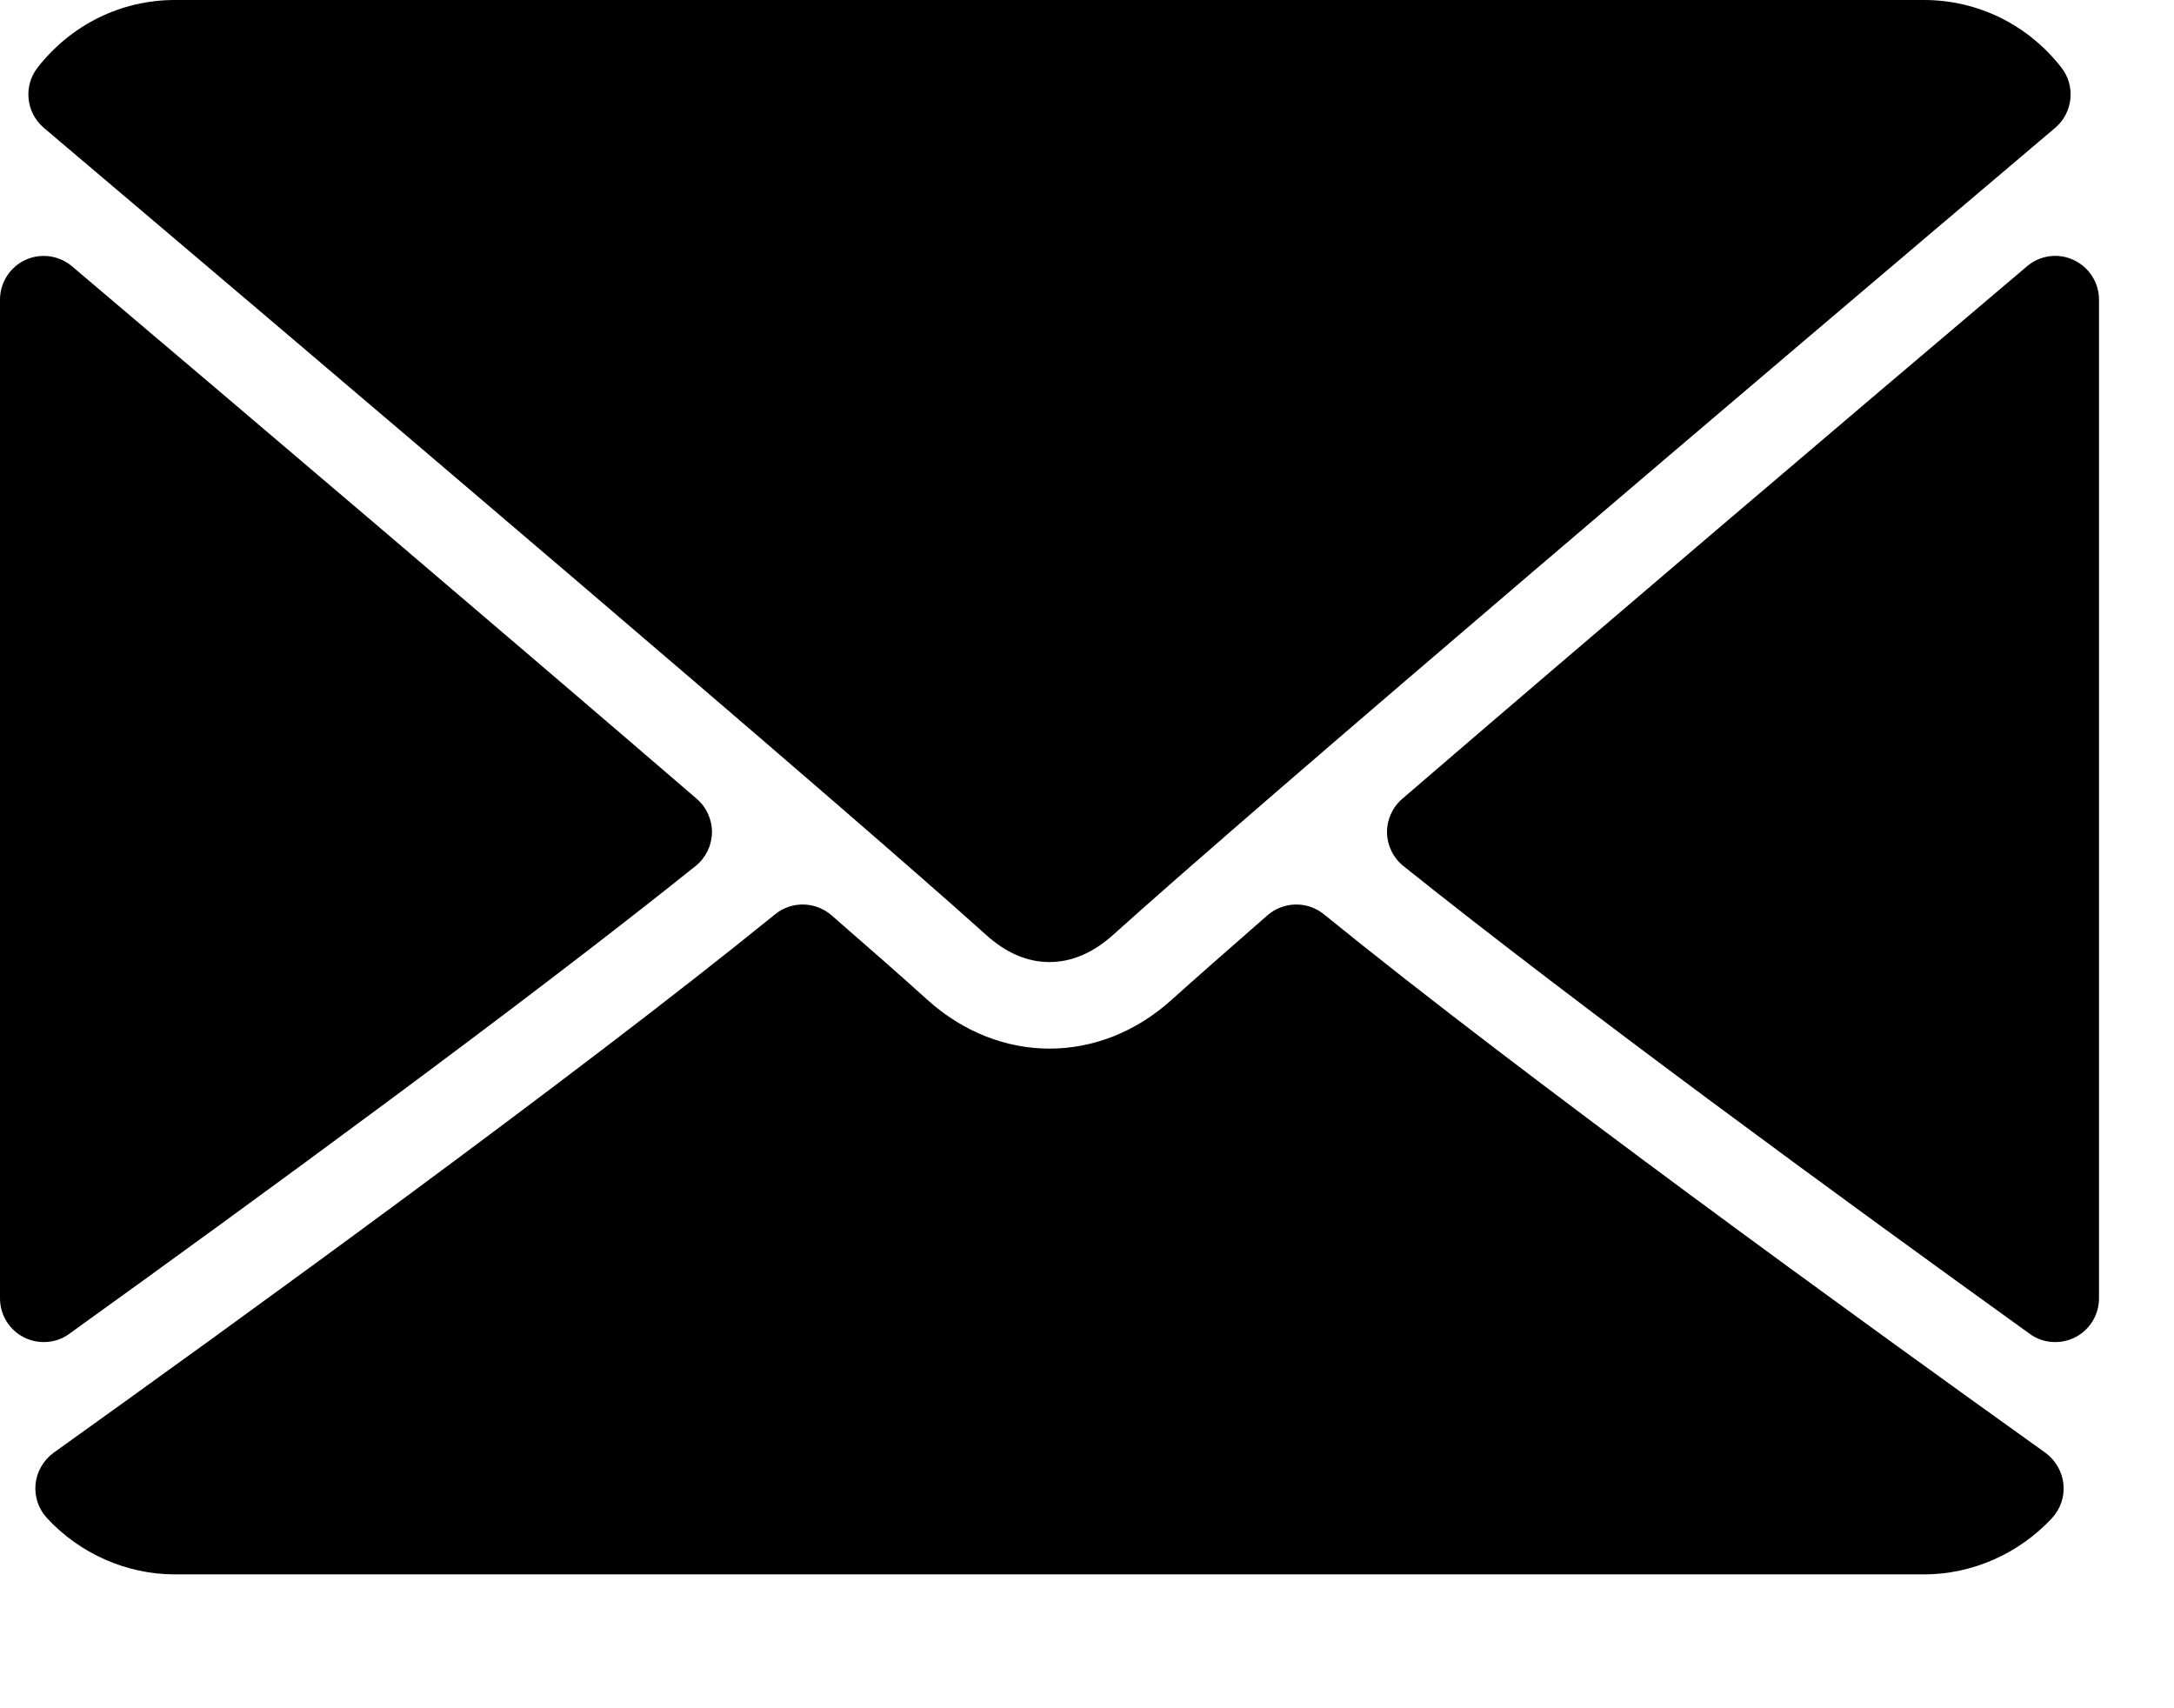
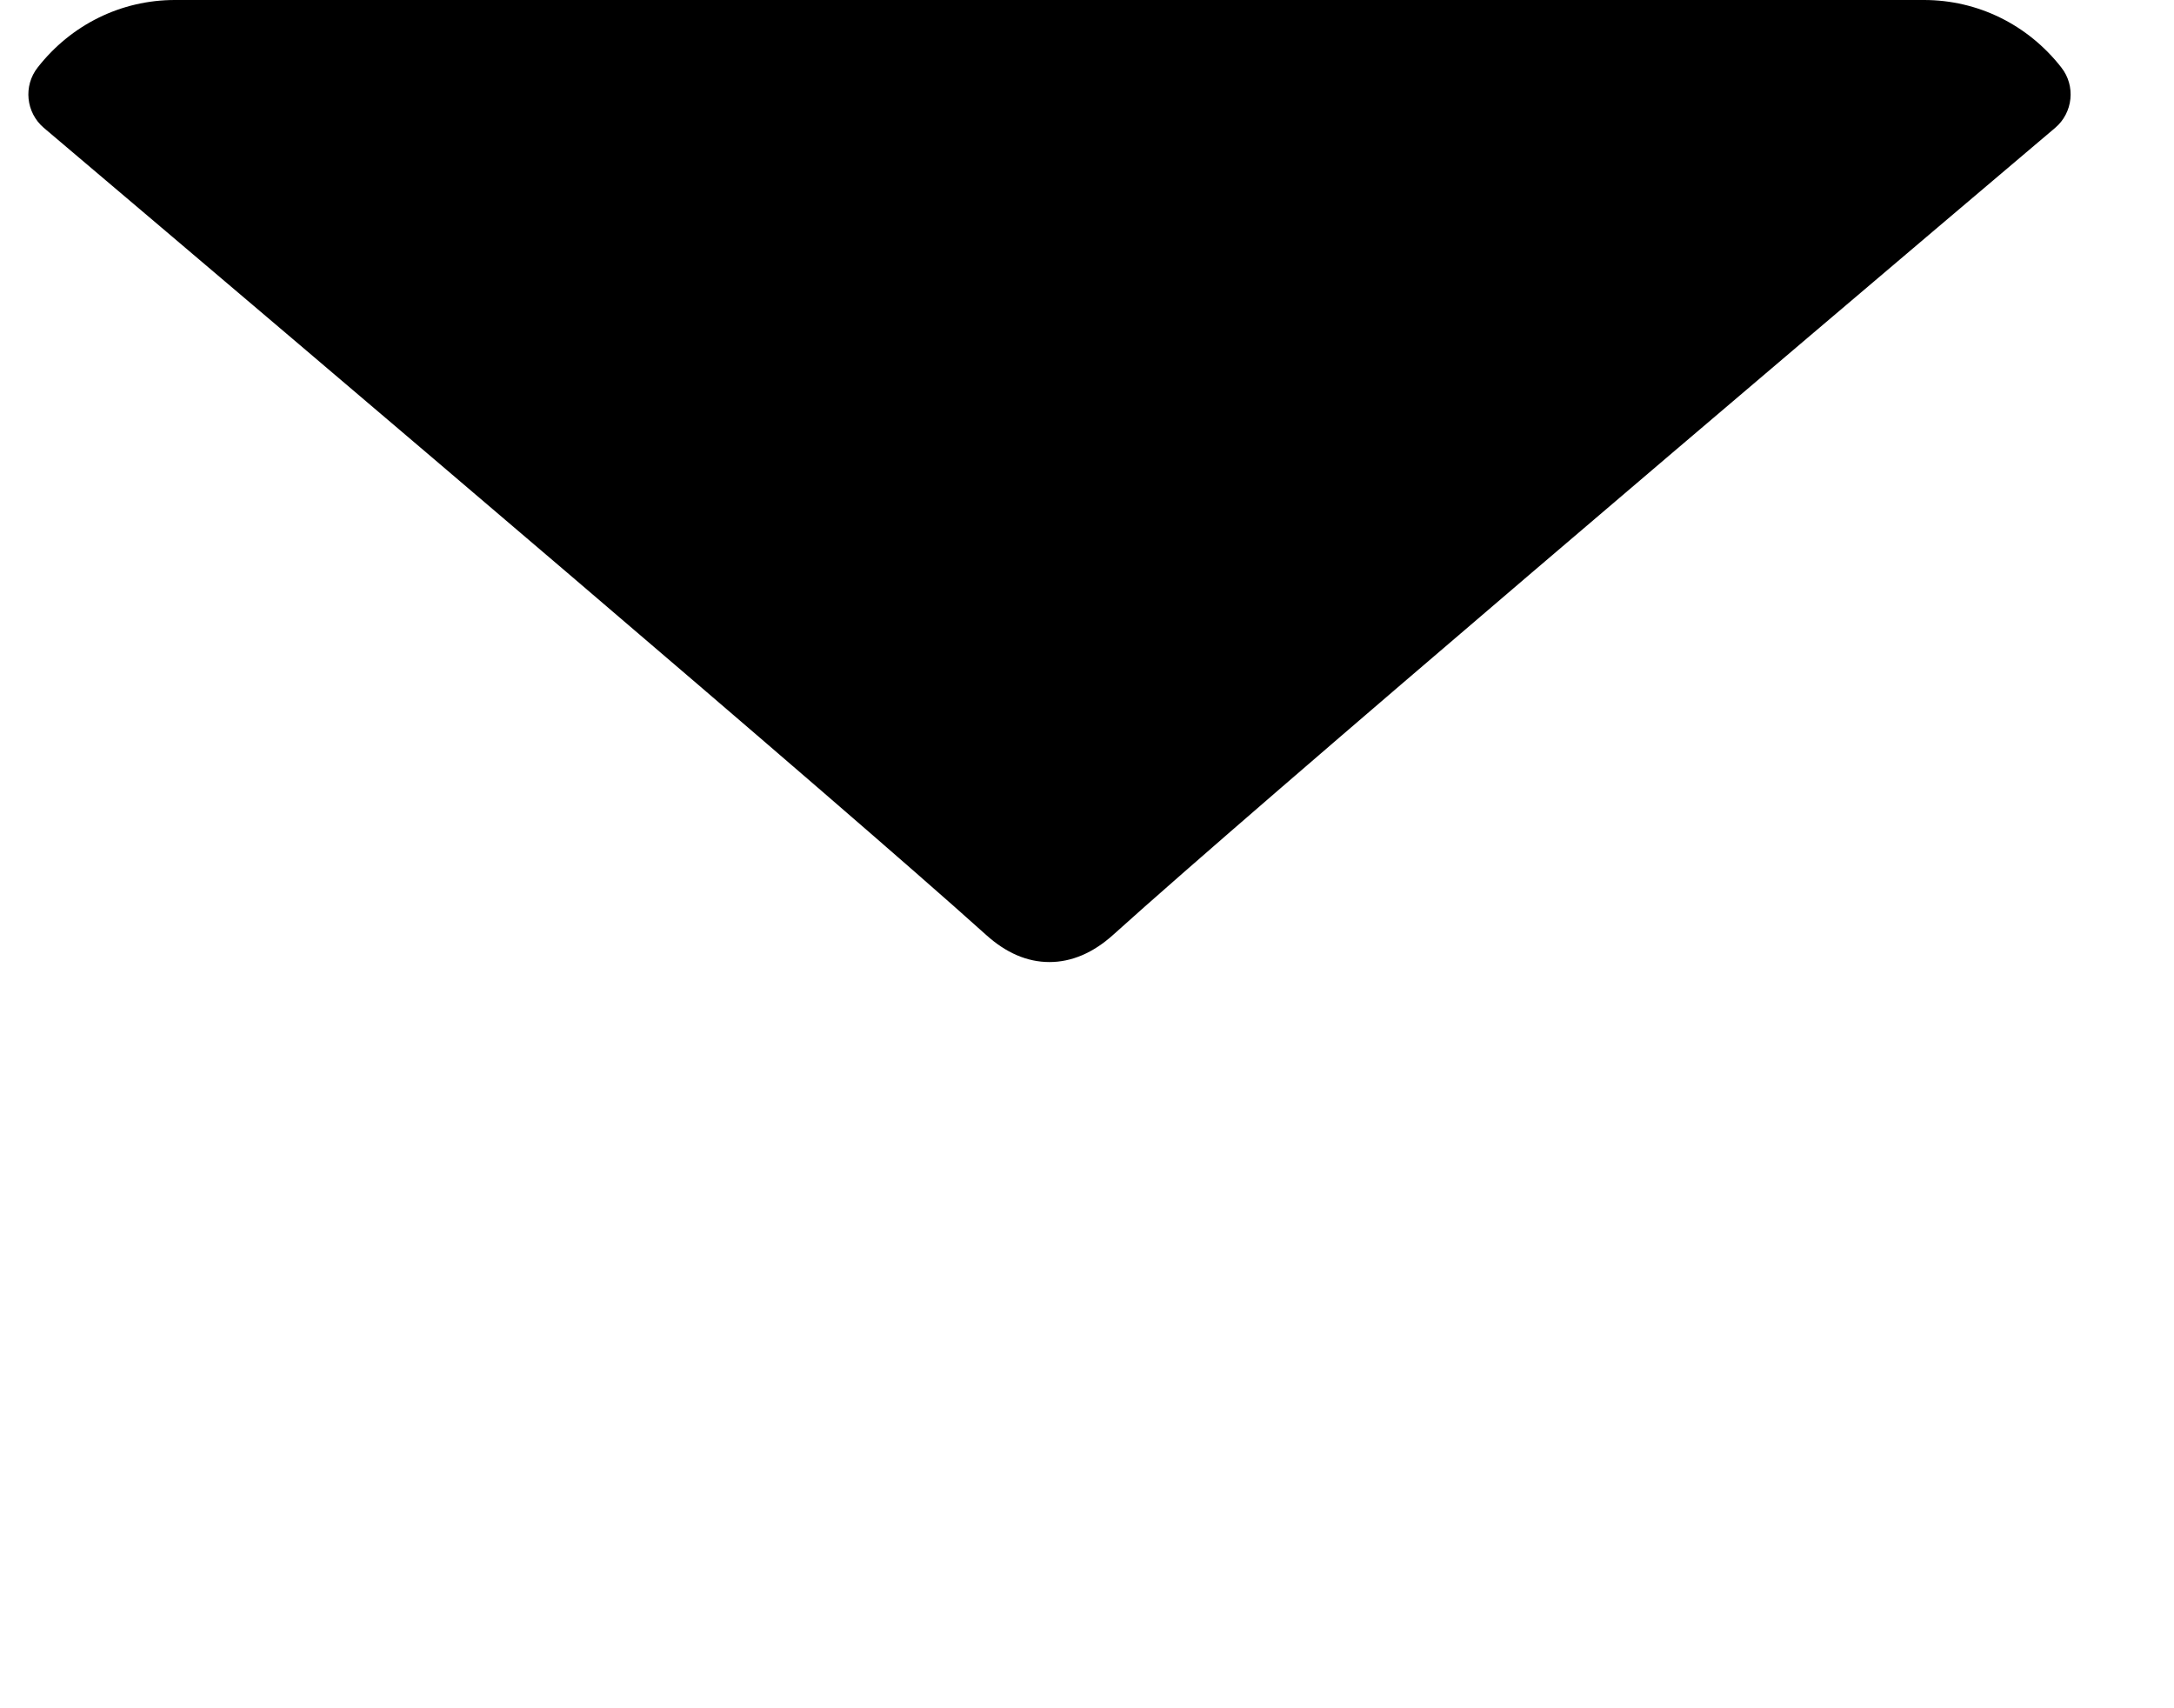
<svg xmlns="http://www.w3.org/2000/svg" width="14px" height="11px" viewBox="0 0 14 11" version="1.1">
  <title>002-envelope</title>
  <g id="Sources" stroke="none" stroke-width="1" fill="none" fill-rule="evenodd">
    <g id="002-envelope" fill="#000000" fill-rule="nonzero">
      <path d="M0.282,0.823 C2.137,2.394 5.392,5.158 6.349,6.019 C6.478,6.136 6.615,6.195 6.758,6.195 C6.901,6.195 7.039,6.136 7.167,6.021 C8.124,5.158 11.38,2.394 13.235,0.823 C13.35,0.725 13.368,0.553 13.274,0.434 C13.058,0.158 12.736,0 12.39,0 L1.126,0 C0.781,0 0.459,0.158 0.243,0.434 C0.149,0.553 0.167,0.725 0.282,0.823 Z" id="Path" />
-       <path d="M13.353,1.674 C13.254,1.627 13.136,1.644 13.053,1.715 C11.838,2.744 10.237,4.105 9.03,5.144 C8.967,5.198 8.931,5.278 8.932,5.362 C8.934,5.446 8.972,5.524 9.038,5.577 C10.16,6.475 11.85,7.711 13.071,8.589 C13.119,8.625 13.177,8.642 13.235,8.642 C13.279,8.642 13.323,8.632 13.364,8.611 C13.458,8.563 13.517,8.466 13.517,8.361 L13.517,1.929 C13.517,1.82 13.453,1.72 13.353,1.674 Z" id="Path" />
-       <path d="M0.446,8.589 C1.667,7.711 3.358,6.475 4.479,5.577 C4.545,5.524 4.583,5.446 4.585,5.362 C4.586,5.278 4.55,5.198 4.487,5.144 C3.28,4.105 1.679,2.744 0.464,1.715 C0.38,1.644 0.262,1.628 0.163,1.674 C0.064,1.72 0,1.82 0,1.929 L0,8.361 C0,8.466 0.059,8.563 0.153,8.611 C0.194,8.632 0.238,8.642 0.282,8.642 C0.34,8.642 0.397,8.625 0.446,8.589 Z" id="Path" />
-       <path d="M13.172,9.355 C11.993,8.512 9.821,6.94 8.525,5.887 C8.419,5.801 8.266,5.804 8.162,5.894 C7.908,6.116 7.695,6.303 7.544,6.439 C7.08,6.857 6.437,6.857 5.972,6.438 C5.822,6.302 5.609,6.115 5.355,5.894 C5.251,5.804 5.098,5.801 4.992,5.887 C3.7,6.936 1.526,8.51 0.345,9.355 C0.28,9.403 0.237,9.476 0.229,9.556 C0.221,9.637 0.248,9.717 0.303,9.776 C0.516,10.006 0.816,10.138 1.126,10.138 L12.39,10.138 C12.7,10.138 13,10.006 13.214,9.776 C13.269,9.717 13.296,9.637 13.288,9.557 C13.28,9.476 13.237,9.403 13.172,9.355 Z" id="Path" />
    </g>
  </g>
</svg>